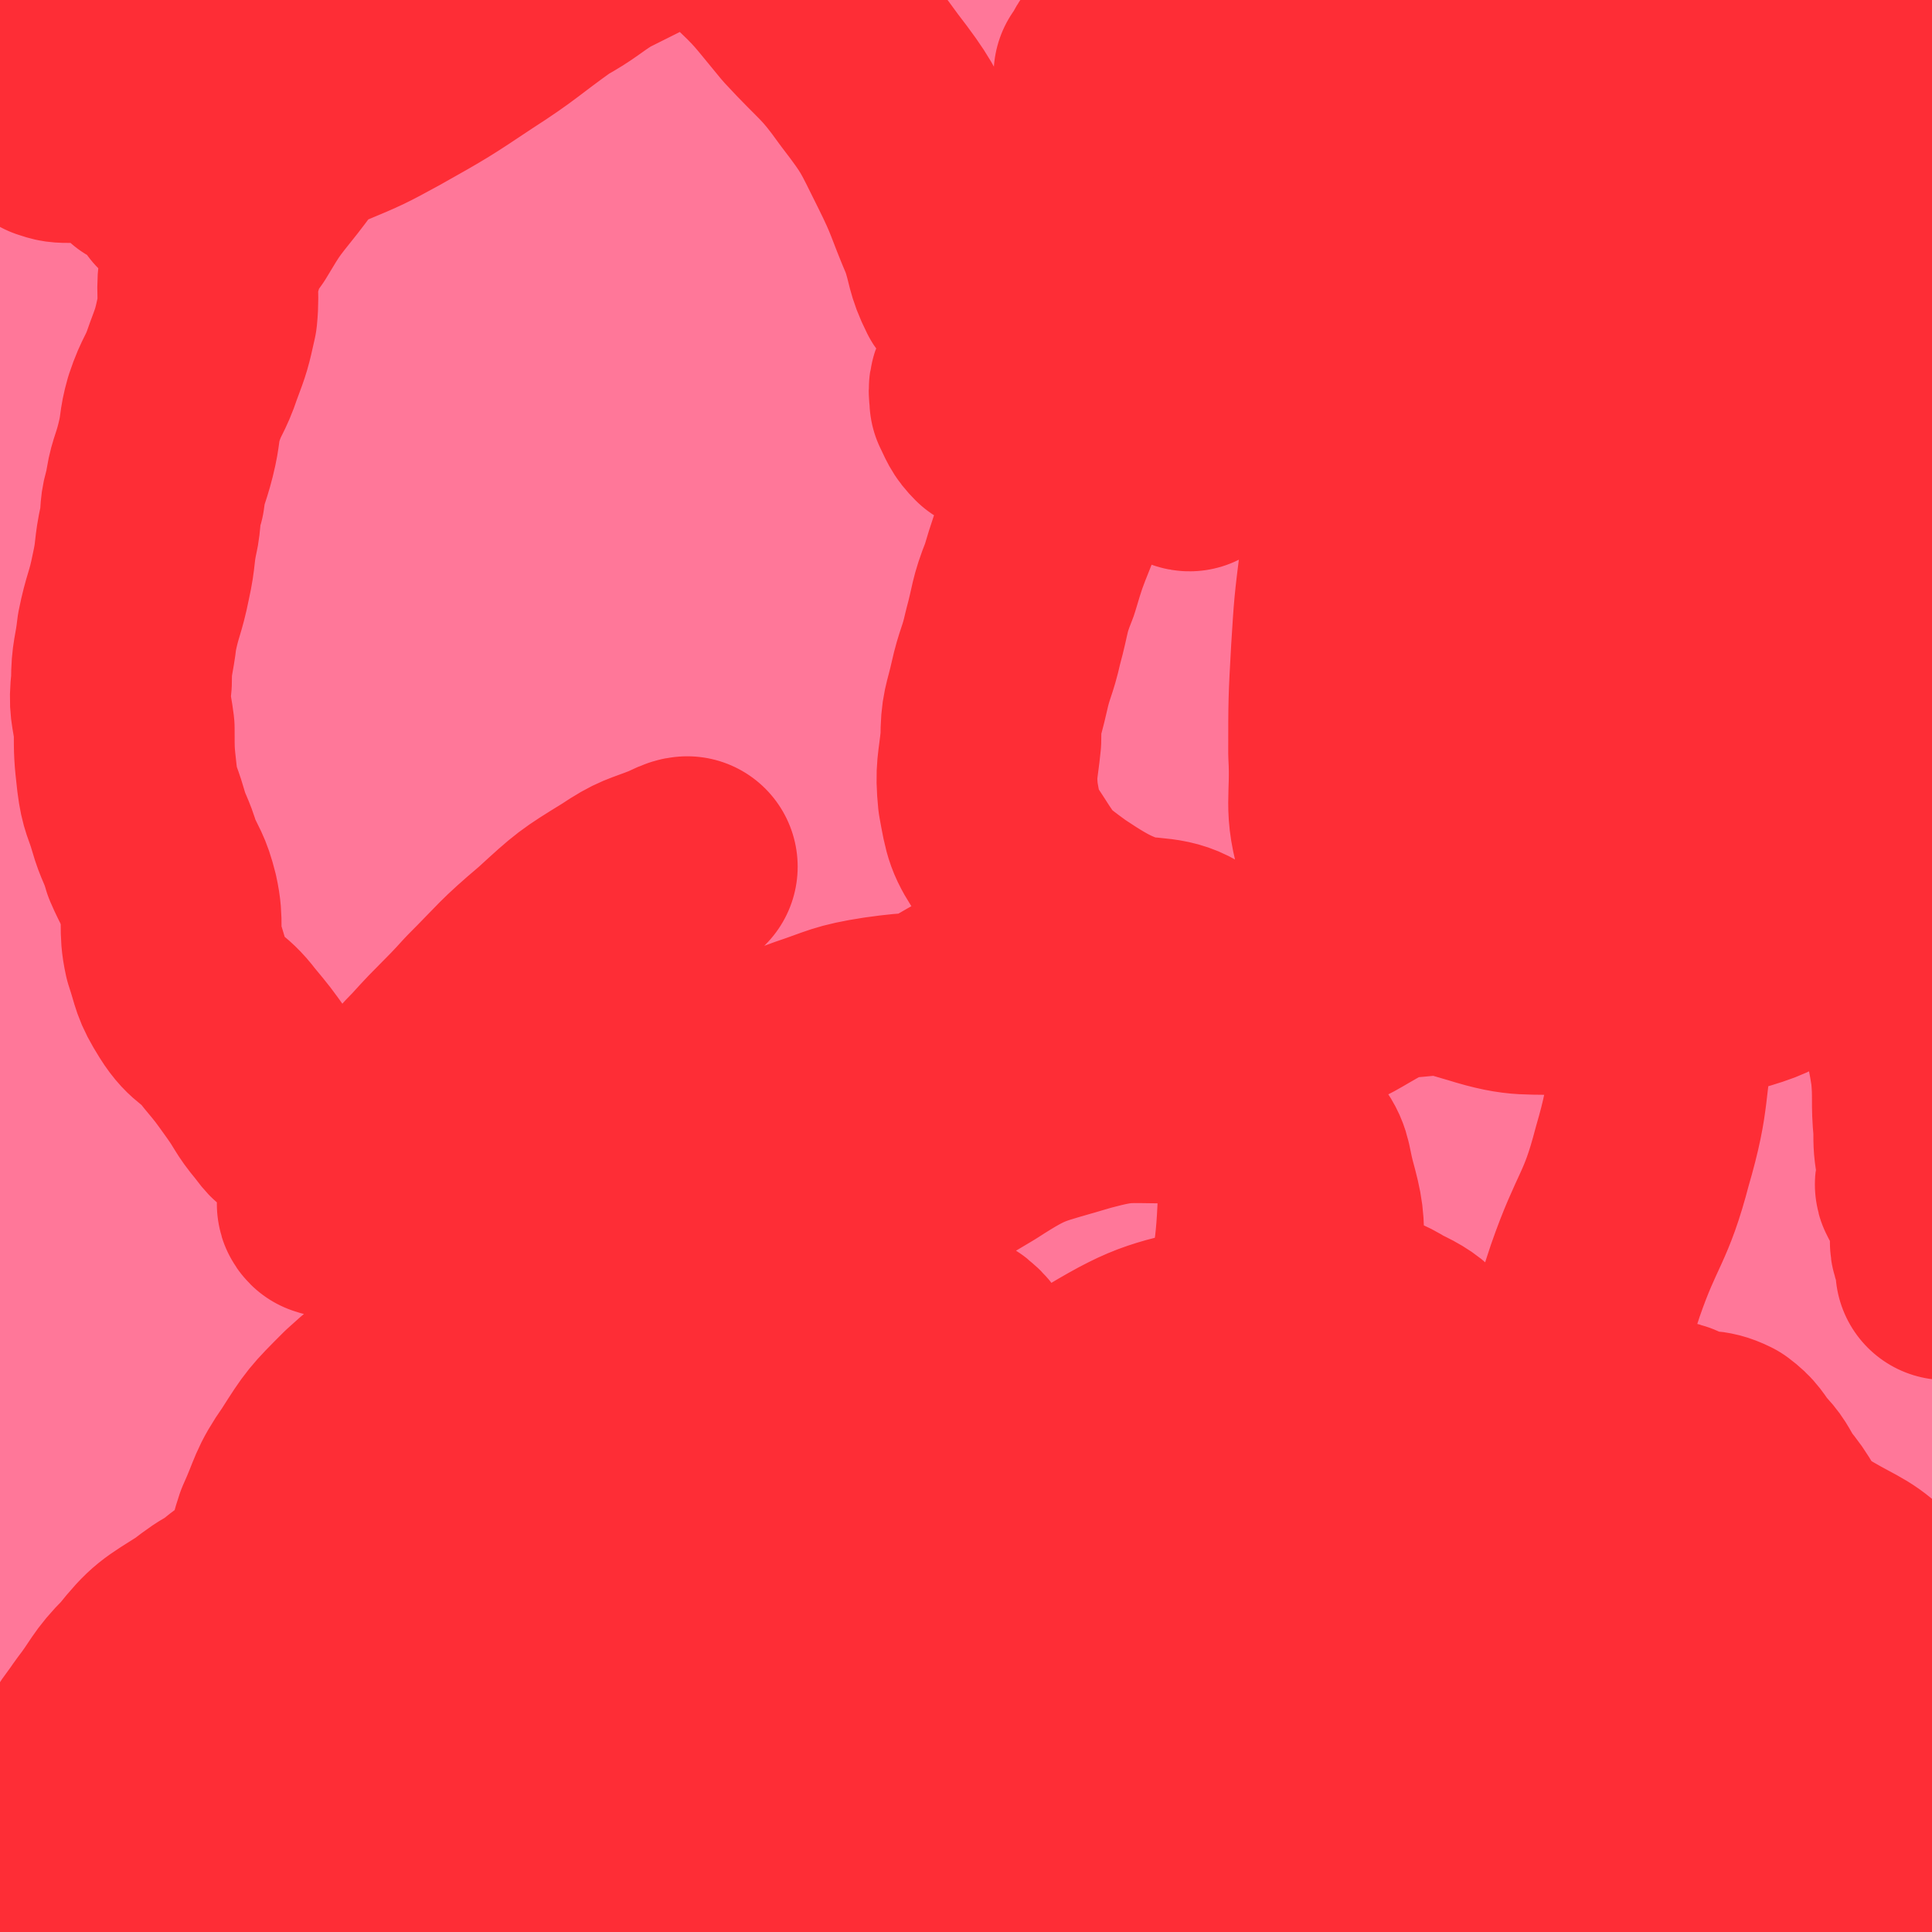
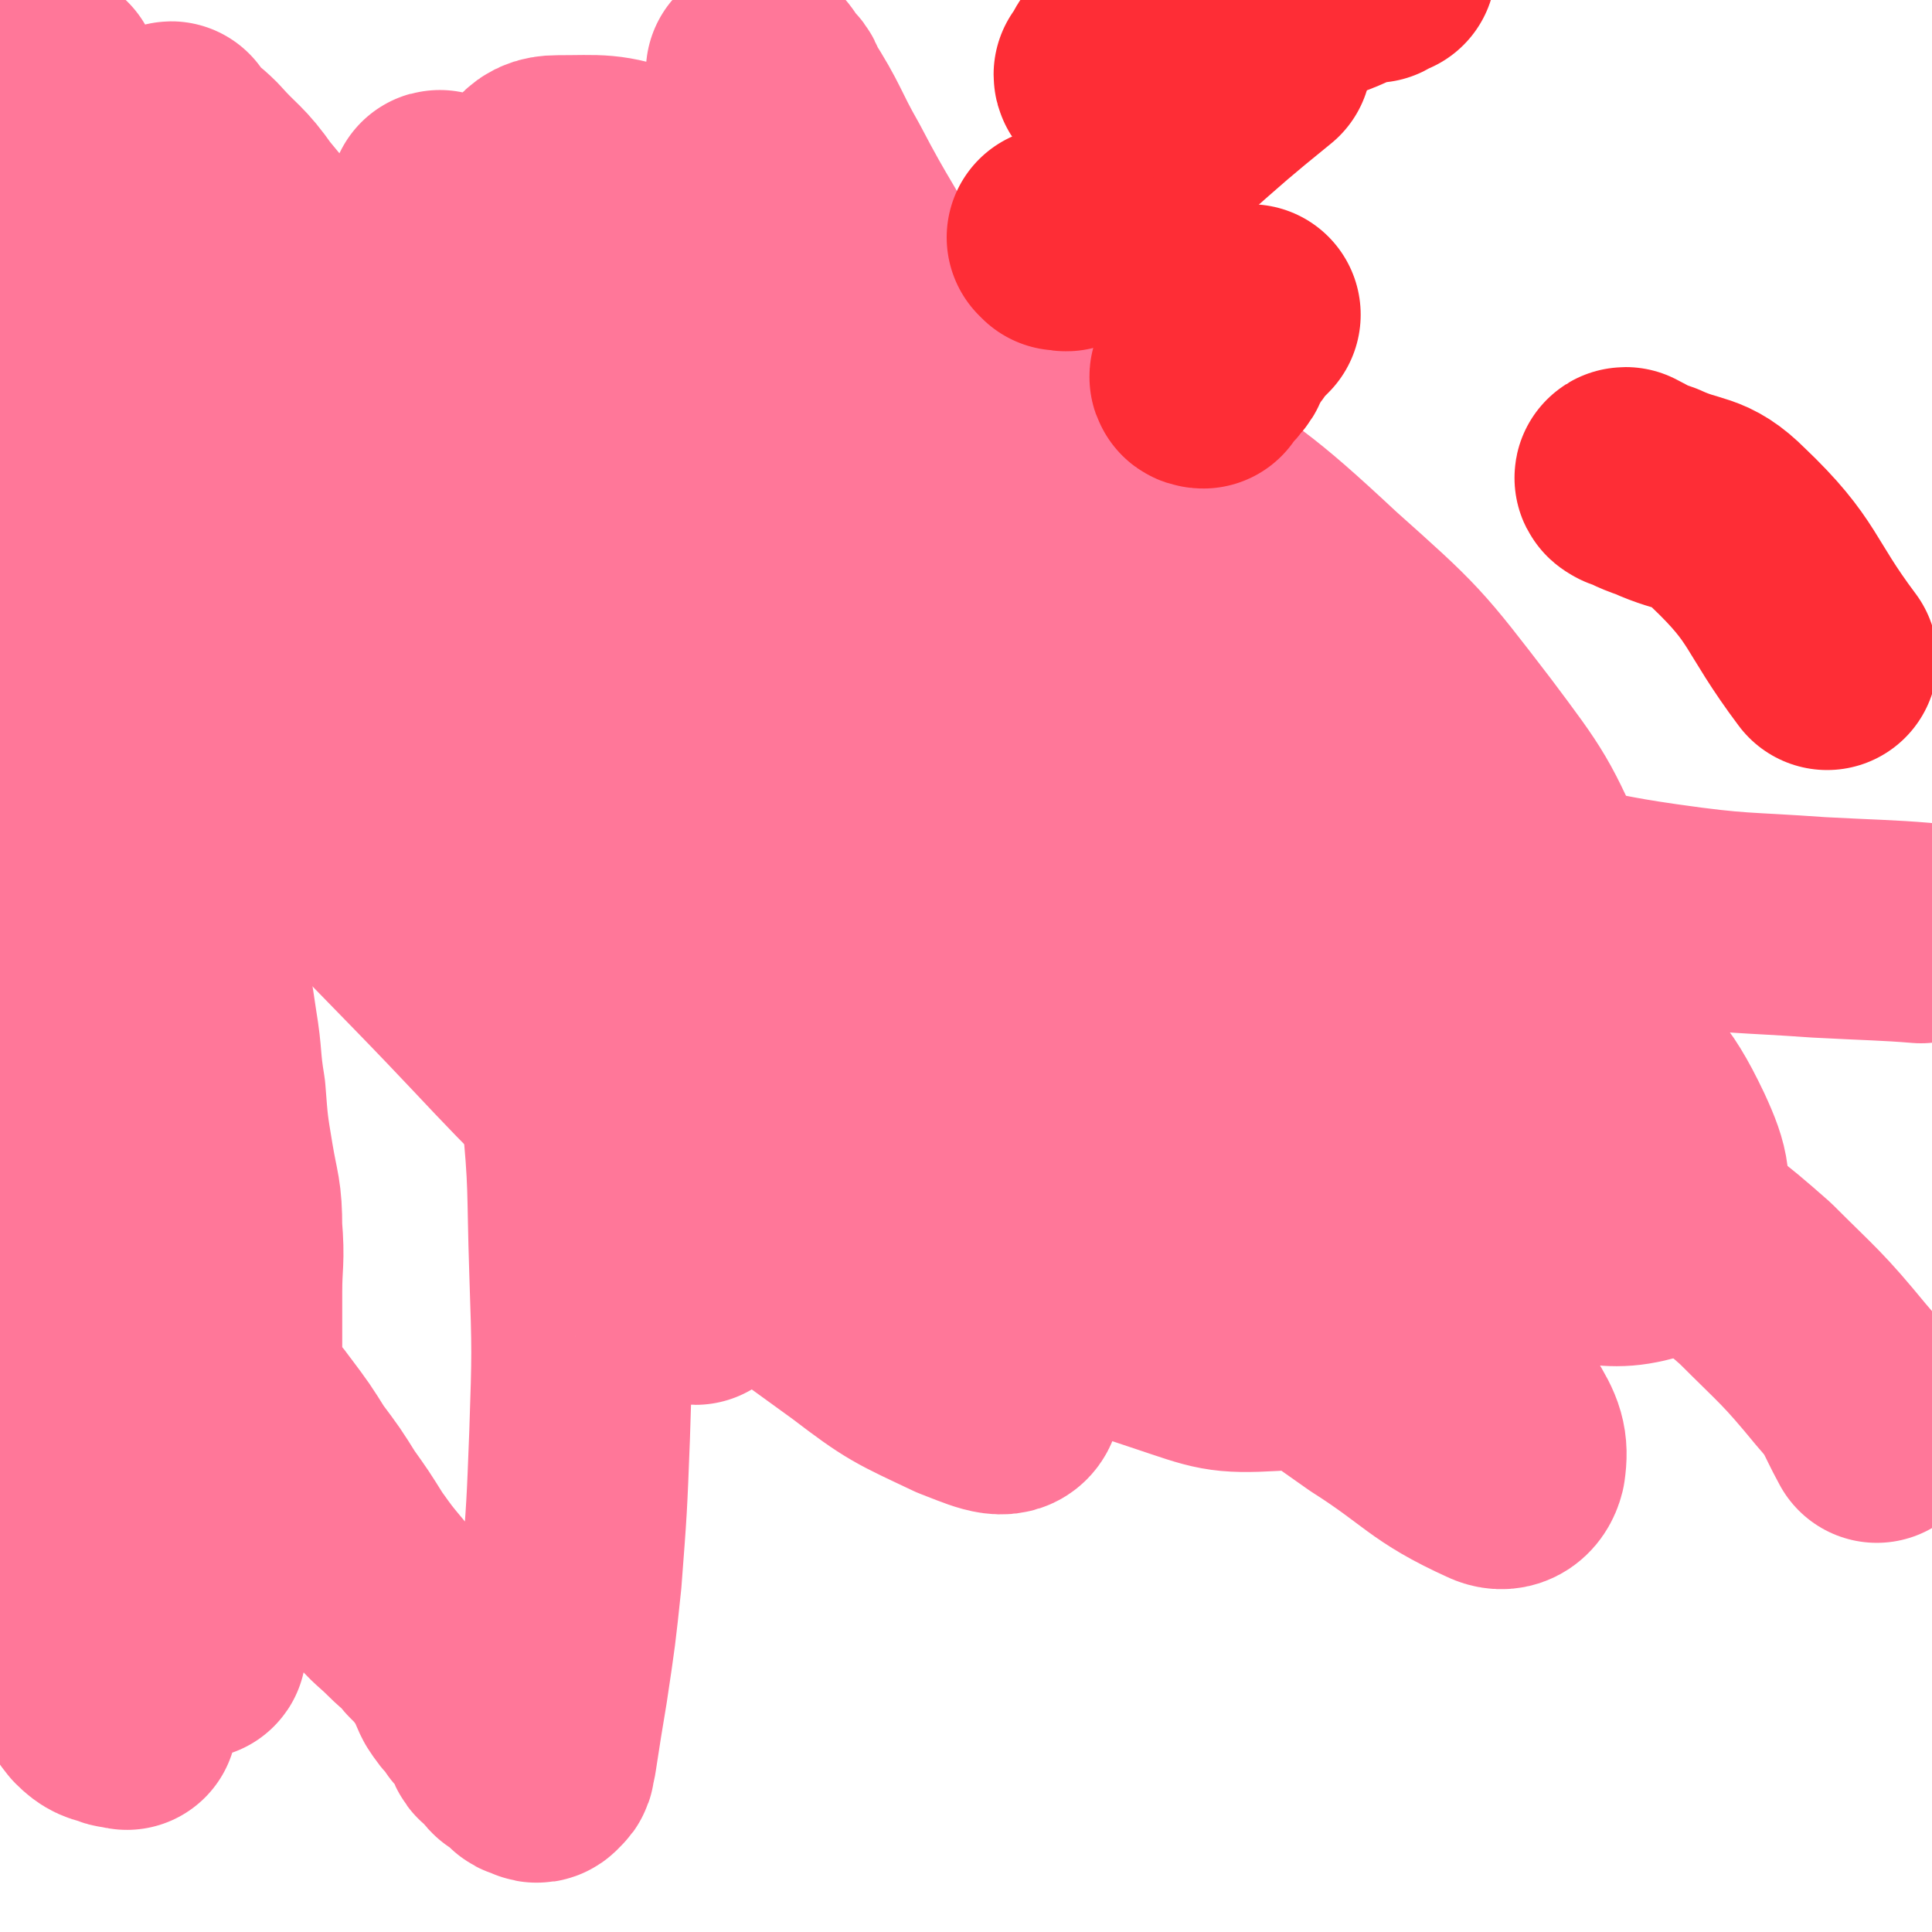
<svg xmlns="http://www.w3.org/2000/svg" viewBox="0 0 700 700" version="1.1">
  <g fill="none" stroke="#FF7799" stroke-width="80" stroke-linecap="round" stroke-linejoin="round">
-     <path d="M341,8c0,0 -1,-1 -1,-1 0,3 0,5 2,7 2,2 3,1 6,3 4,2 5,1 6,4 3,5 0,6 2,11 2,6 3,6 8,12 5,6 5,6 11,12 12,10 12,9 24,19 13,11 13,11 25,23 13,11 12,11 24,24 11,11 11,12 21,24 8,8 9,7 15,16 7,9 6,10 11,21 3,5 3,5 5,11 3,6 2,6 4,12 2,4 3,4 4,8 2,5 2,5 3,11 2,6 1,7 4,13 2,6 3,6 6,12 4,8 4,8 8,16 5,9 6,9 10,19 5,9 4,9 8,19 3,10 4,10 6,19 3,9 2,10 3,19 2,8 2,8 3,16 1,7 1,7 2,13 2,6 2,6 4,12 2,6 4,5 5,10 1,6 0,6 -1,12 0,6 0,6 -1,11 -2,5 -2,5 -3,10 -2,5 -2,6 -5,11 -2,6 -2,6 -5,11 -3,6 -3,5 -6,11 -3,7 -2,7 -6,14 -3,8 -2,9 -8,16 -6,7 -8,5 -15,11 -8,5 -7,5 -15,11 -7,4 -7,5 -14,9 -9,5 -9,5 -18,8 -8,3 -8,3 -17,5 -9,3 -9,3 -17,5 -10,2 -10,2 -19,3 -8,1 -8,2 -16,2 -9,0 -9,-1 -17,-3 -9,-2 -9,-1 -17,-5 -10,-5 -10,-6 -20,-13 -10,-7 -10,-8 -19,-17 -11,-9 -10,-10 -21,-19 -10,-7 -10,-7 -20,-14 -9,-6 -9,-7 -18,-13 -8,-6 -8,-6 -16,-11 -9,-6 -8,-6 -17,-12 -7,-5 -7,-5 -14,-9 -8,-6 -9,-6 -17,-12 -7,-4 -7,-4 -14,-9 -6,-6 -6,-6 -11,-12 -7,-7 -7,-8 -14,-16 -9,-11 -9,-11 -18,-21 -9,-9 -11,-8 -18,-18 -6,-9 -4,-10 -9,-21 -4,-10 -5,-9 -9,-20 -4,-10 -4,-11 -7,-22 -4,-12 -4,-12 -7,-25 -4,-12 -4,-12 -7,-25 -3,-13 -3,-13 -5,-26 -2,-13 -3,-13 -4,-26 -1,-13 0,-13 0,-26 0,-8 0,-8 1,-17 0,-6 -1,-6 0,-12 1,-4 2,-3 4,-8 2,-5 2,-6 4,-12 2,-5 2,-5 4,-11 1,-6 1,-6 2,-13 1,-5 1,-5 2,-10 1,-4 1,-5 3,-8 3,-5 4,-5 8,-9 5,-5 4,-7 11,-10 10,-5 11,-3 22,-6 14,-2 14,-2 28,-4 14,-2 14,-3 28,-4 12,-1 12,-1 24,-1 12,0 12,0 24,0 10,1 10,1 20,3 10,2 10,2 19,5 11,3 11,4 21,7 10,4 10,5 21,9 8,4 8,4 17,8 5,2 6,2 11,5 3,1 3,1 6,4 1,0 1,0 1,1 " />
    <path d="M450,329c0,0 -1,-1 -1,-1 -4,2 -4,2 -8,4 -12,6 -12,8 -24,12 -19,7 -19,7 -38,9 -26,2 -26,3 -51,-1 -24,-3 -26,-2 -46,-12 -17,-9 -18,-11 -29,-26 -11,-15 -11,-16 -15,-34 -4,-14 -3,-15 0,-30 1,-10 1,-13 8,-20 5,-6 8,-5 17,-6 14,-2 15,-2 29,2 16,5 17,6 30,15 21,14 20,14 38,31 21,20 21,20 39,41 18,23 18,23 33,48 12,19 13,19 22,40 5,12 5,13 6,26 0,5 0,9 -4,9 -13,2 -17,1 -31,-5 -21,-9 -22,-10 -40,-25 -22,-19 -19,-22 -39,-44 -15,-17 -16,-17 -30,-35 -9,-12 -10,-12 -15,-25 -4,-10 -3,-10 -4,-21 -1,-5 -2,-9 0,-10 2,-1 3,3 8,6 14,10 16,8 29,19 20,19 18,21 37,41 22,24 23,24 46,47 18,19 22,16 37,37 13,19 14,21 20,43 3,9 3,12 -1,20 -3,6 -5,8 -12,9 -18,1 -19,0 -37,-6 -30,-10 -31,-10 -60,-26 -32,-19 -34,-19 -62,-44 -22,-21 -21,-22 -38,-48 -11,-16 -10,-17 -16,-35 -4,-11 -4,-12 -4,-23 1,-8 2,-8 6,-15 3,-7 2,-12 8,-14 9,-3 11,0 22,4 19,7 20,5 38,16 29,18 29,20 56,41 36,30 36,30 70,62 32,29 32,29 62,60 20,23 21,23 38,48 5,8 6,11 5,18 -1,4 -4,6 -8,4 -22,-10 -22,-14 -44,-28 -37,-26 -36,-26 -73,-52 -38,-27 -38,-27 -77,-54 -40,-27 -40,-27 -79,-54 -30,-20 -31,-18 -59,-40 -22,-18 -23,-18 -41,-40 -12,-15 -10,-16 -18,-33 -6,-14 -7,-13 -12,-28 -3,-10 -2,-10 -4,-20 -2,-7 -2,-7 -4,-13 -1,-2 -1,-4 -1,-3 0,0 -1,2 1,5 13,23 13,24 28,46 24,34 25,34 51,67 30,39 31,38 62,76 27,34 29,32 54,66 18,25 18,25 32,51 6,12 11,19 9,26 -2,4 -10,0 -18,-3 -19,-9 -20,-9 -37,-22 -40,-29 -41,-29 -78,-62 -40,-35 -39,-37 -76,-75 -40,-41 -40,-41 -79,-83 -23,-25 -25,-24 -46,-52 -12,-17 -21,-24 -20,-37 1,-8 12,-4 24,-5 13,-1 13,1 25,2 13,2 13,0 25,3 13,5 13,6 25,14 14,9 13,10 26,19 18,14 18,14 36,27 20,14 20,14 40,28 18,12 19,12 37,24 13,9 13,9 27,19 12,10 12,10 25,20 14,10 13,11 28,21 13,7 13,7 27,12 8,3 8,3 16,3 3,0 5,-1 5,-3 -4,-12 -6,-13 -13,-26 -15,-25 -13,-26 -30,-48 -25,-33 -29,-30 -55,-63 -20,-25 -19,-26 -37,-53 -16,-22 -15,-22 -31,-44 -8,-10 -10,-9 -18,-20 -4,-5 -4,-5 -5,-12 -1,-7 0,-7 1,-14 1,-7 0,-8 4,-13 2,-3 4,-4 8,-4 16,0 17,-1 32,4 27,8 28,9 53,22 31,17 29,20 60,39 33,20 35,18 68,40 33,23 34,22 64,50 28,25 28,25 51,55 18,24 18,24 30,51 8,18 12,24 9,39 -2,9 -10,7 -21,9 -23,3 -23,1 -46,0 -31,-1 -32,3 -63,-3 -35,-7 -35,-10 -69,-23 -29,-12 -31,-10 -58,-27 -15,-10 -15,-12 -26,-27 -10,-15 -9,-16 -16,-32 -7,-15 -7,-15 -12,-30 -8,-24 -4,-25 -14,-49 -9,-24 -8,-25 -22,-45 -13,-18 -15,-17 -30,-32 -10,-9 -10,-9 -19,-18 -6,-5 -6,-5 -12,-9 -1,-1 -2,-2 -2,-1 4,4 5,5 10,10 15,16 14,18 30,33 34,31 35,29 70,59 31,27 31,27 62,54 25,22 27,21 51,44 20,20 21,20 39,44 16,23 15,24 28,49 10,19 9,20 18,40 9,19 9,19 16,38 6,12 5,12 11,25 1,2 3,4 2,4 -1,1 -3,0 -6,-1 -12,-6 -14,-4 -25,-13 -16,-12 -16,-13 -29,-28 -16,-21 -15,-22 -29,-44 -16,-24 -15,-25 -30,-49 -19,-28 -18,-29 -38,-56 -19,-26 -17,-28 -39,-51 -15,-17 -18,-15 -35,-29 -12,-11 -13,-10 -24,-21 -7,-8 -6,-8 -13,-16 -2,-4 -2,-4 -5,-7 0,0 -2,0 -2,0 14,2 16,1 31,6 30,9 30,9 59,22 33,15 32,17 64,35 39,22 40,20 77,46 38,26 38,26 73,57 27,23 26,24 49,51 16,18 19,17 29,38 6,13 6,16 4,30 -1,6 -3,8 -9,10 -11,3 -13,2 -26,1 -24,-3 -24,-3 -48,-8 -19,-5 -18,-7 -36,-12 -14,-4 -14,-4 -27,-7 -11,-2 -11,-2 -21,-5 -6,-1 -6,-1 -11,-3 -5,-3 -5,-3 -9,-7 -6,-5 -6,-6 -11,-11 -6,-5 -6,-6 -12,-10 -4,-3 -4,-3 -9,-6 -4,-2 -4,-2 -9,-4 -4,-1 -5,0 -8,-2 -3,-1 -3,-1 -5,-3 -1,-1 -1,-1 -2,-2 0,0 0,1 -1,1 0,0 -1,-1 -1,0 2,1 3,1 6,3 8,4 8,5 15,10 13,8 13,9 26,16 13,8 14,6 26,14 15,9 15,10 29,20 14,10 13,11 27,21 9,7 9,7 19,14 4,2 5,2 8,4 2,1 3,2 3,2 -1,0 -2,-1 -4,-2 -9,-7 -9,-6 -18,-13 -14,-10 -13,-11 -27,-21 -15,-10 -16,-8 -30,-18 -15,-10 -14,-11 -28,-22 -16,-14 -16,-15 -33,-28 -20,-16 -21,-15 -41,-31 -25,-19 -26,-18 -49,-40 -24,-23 -21,-25 -45,-49 -22,-21 -24,-19 -45,-41 -22,-21 -22,-22 -43,-44 -20,-22 -19,-22 -40,-43 -17,-17 -19,-15 -35,-34 -9,-11 -8,-12 -15,-25 -3,-6 -2,-7 -5,-14 -1,-3 -1,-5 -1,-6 0,-1 0,1 1,2 4,4 5,4 9,8 8,9 9,8 16,18 10,12 10,12 19,26 11,15 11,15 21,30 12,17 13,17 24,34 11,16 12,16 21,33 8,15 7,16 14,32 5,10 3,11 9,21 3,7 4,6 8,12 3,6 2,6 4,13 3,7 3,8 7,14 2,5 2,5 6,8 4,3 4,3 8,5 5,3 5,2 10,3 5,2 5,3 10,2 4,0 6,0 8,-3 5,-11 3,-13 4,-25 2,-21 1,-21 1,-42 -1,-22 -2,-22 -3,-43 -2,-20 -2,-20 -4,-41 -2,-13 -2,-13 -4,-27 -1,-10 -1,-10 -1,-19 0,-5 -1,-6 1,-10 2,-4 3,-4 6,-6 2,-2 2,-2 5,-3 3,-1 3,-1 6,-1 5,-1 5,-2 10,0 9,3 10,2 17,9 17,16 16,18 30,37 12,17 11,18 22,35 8,13 8,13 15,26 4,6 5,5 7,12 4,7 3,7 5,15 0,3 1,8 0,7 -2,-6 -4,-11 -8,-22 -6,-18 -5,-18 -13,-36 -14,-32 -14,-32 -30,-63 -12,-23 -13,-22 -25,-45 -8,-14 -7,-15 -16,-29 -1,-4 -2,-3 -4,-6 -1,-1 -1,-2 -2,-3 -1,0 -2,0 -2,0 0,0 1,-1 2,0 0,1 1,1 1,3 0,10 0,10 0,20 -1,21 1,21 -2,41 -2,18 0,20 -7,36 -3,8 -6,7 -13,14 -5,4 -5,3 -11,7 -2,1 -2,2 -5,3 -1,1 -2,1 -3,1 -5,0 -6,0 -9,0 " />
    <path d="M69,128c0,0 -1,-1 -1,-1 0,4 0,5 0,11 -1,9 -1,9 -3,19 -1,10 -2,10 -2,20 -1,18 -1,18 -1,37 0,20 0,20 0,40 0,20 0,20 1,39 1,19 2,19 4,37 4,21 5,21 8,42 2,12 1,12 3,24 1,13 1,13 3,25 2,12 3,12 3,24 1,12 0,12 0,23 0,10 0,10 0,21 0,11 0,11 0,22 -1,10 -1,10 -2,21 -1,12 -2,12 -3,25 -1,9 -1,9 -2,18 -2,8 -2,7 -4,14 -1,3 -2,3 -2,6 -1,1 0,3 0,2 0,0 -1,-1 -1,-3 -2,-6 -2,-6 -4,-13 -2,-16 -3,-16 -4,-33 -3,-32 -3,-32 -3,-65 -1,-33 -1,-33 1,-66 1,-32 3,-32 5,-63 2,-27 2,-27 3,-53 0,-21 1,-22 0,-43 -1,-18 -1,-18 -6,-35 -4,-16 -5,-16 -11,-32 -7,-15 -7,-15 -15,-29 -5,-11 -5,-11 -11,-21 -4,-6 -4,-7 -9,-11 -2,-1 -3,-1 -5,0 -2,1 -2,2 -4,5 -2,6 -2,6 -3,12 -1,10 -1,11 -2,22 -1,12 0,12 0,24 0,17 0,17 0,34 0,20 0,20 0,40 0,20 0,20 0,39 0,18 -1,18 0,36 0,14 0,14 2,28 1,11 1,12 3,23 2,9 2,8 5,17 3,9 3,9 6,18 3,10 3,10 6,19 3,11 3,11 5,22 3,11 4,11 7,23 3,12 3,12 5,24 2,17 3,17 4,34 1,16 0,16 0,32 0,11 0,11 0,22 0,7 1,7 1,14 0,2 0,3 0,5 0,0 -1,0 -1,-1 -2,0 -2,1 -3,0 -4,-1 -5,-1 -8,-4 -4,-5 -4,-6 -6,-12 -3,-12 -3,-12 -5,-24 -1,-16 0,-17 -1,-33 -1,-21 -1,-21 -3,-42 -2,-24 -3,-24 -5,-48 -2,-22 -3,-22 -4,-44 -1,-24 -1,-24 -1,-48 -1,-25 0,-25 0,-49 0,-26 0,-26 1,-51 0,-22 1,-22 2,-45 1,-24 1,-24 2,-48 2,-25 1,-25 2,-49 2,-16 3,-16 4,-32 1,-14 0,-14 0,-29 0,-10 -1,-10 -1,-19 -1,-5 -1,-5 -1,-10 0,-3 0,-3 0,-6 0,0 0,0 0,0 0,2 0,2 0,4 1,8 2,8 3,16 2,12 2,12 3,23 0,15 0,15 0,29 0,17 -1,17 -1,33 0,16 1,16 0,33 -1,16 -1,16 -2,32 -1,19 -1,19 -2,38 -1,18 -1,18 -1,36 -1,15 -1,15 0,30 1,15 1,15 3,30 2,15 1,15 5,29 2,12 2,12 6,23 4,12 5,12 9,23 5,11 6,11 10,22 4,10 3,10 6,20 2,7 1,8 4,15 3,7 4,7 8,14 4,6 4,6 7,12 4,6 4,6 8,12 5,7 6,6 11,13 6,8 6,8 11,16 6,8 6,8 11,16 5,7 5,7 10,15 5,7 5,7 10,13 4,5 5,5 10,10 4,4 4,3 8,8 2,2 2,2 4,4 2,3 2,3 4,5 1,2 1,2 2,4 1,3 1,3 2,5 2,3 2,3 4,5 1,1 1,1 2,3 2,2 2,2 4,5 2,2 1,2 2,4 1,3 2,2 4,4 1,2 1,2 2,3 2,1 3,1 5,3 1,1 0,2 2,2 2,1 3,2 4,0 2,-1 1,-2 2,-5 2,-13 2,-13 4,-25 3,-20 3,-20 5,-39 2,-26 2,-26 3,-52 1,-30 1,-30 0,-60 -1,-30 0,-30 -3,-60 -2,-29 -3,-29 -7,-58 -4,-24 -5,-24 -9,-47 -2,-14 -2,-14 -3,-28 -1,-10 -2,-10 -1,-20 0,-3 1,-4 4,-5 5,-2 6,-1 13,0 8,0 8,1 17,3 11,1 11,1 22,3 10,1 10,1 20,2 9,2 9,1 18,4 7,1 7,2 13,5 5,2 5,1 10,4 2,1 2,2 3,3 0,0 0,0 0,1 -2,4 -3,3 -4,8 -4,10 -4,10 -5,21 -3,18 -2,18 -4,36 -3,15 -3,15 -6,31 -3,12 -2,12 -5,25 -2,10 -2,10 -5,20 -2,9 -2,9 -5,18 -2,7 -2,7 -5,13 -3,4 -3,4 -6,7 -3,3 -3,3 -5,5 -2,2 -3,2 -4,3 -1,2 -1,2 -2,4 -2,3 -2,3 -4,6 0,2 -1,2 -1,3 -1,1 -1,2 0,2 0,0 1,0 2,0 2,-1 2,0 4,0 " />
    <path d="M365,293c0,0 -2,-1 -1,-1 8,3 9,4 18,6 15,4 16,5 32,7 23,2 23,0 47,2 25,3 25,4 50,8 24,4 24,4 49,9 21,3 21,4 42,7 28,4 29,3 57,5 19,1 25,1 37,2 " />
    <path d="M542,361c0,0 -1,-1 -1,-1 0,1 1,2 1,5 4,12 3,13 8,24 6,14 5,16 16,26 15,14 18,10 35,23 18,13 18,12 35,27 16,16 17,16 31,33 8,9 7,10 13,21 " />
-     <path d="M632,235c-1,0 -1,-1 -1,-1 -1,3 0,4 0,8 1,19 0,19 1,37 1,34 0,34 4,67 5,43 5,43 14,84 14,62 16,61 33,122 7,29 7,29 15,57 " />
  </g>
  <g fill="none" stroke="#FE2D36" stroke-width="80" stroke-linecap="round" stroke-linejoin="round">
-     <path d="M518,653c0,0 -1,-2 -1,-1 0,2 -1,3 1,5 6,6 6,7 14,10 7,3 8,1 16,3 8,1 8,1 17,1 6,1 6,1 13,1 5,0 5,0 11,-1 6,0 7,0 13,-1 6,-2 6,-2 13,-5 4,-2 5,-2 9,-6 2,-2 2,-3 4,-6 2,-3 3,-3 4,-6 0,-2 -1,-3 -1,-5 -1,-6 0,-6 -1,-11 -2,-4 -2,-5 -5,-8 -3,-3 -4,-2 -7,-4 -2,-2 -2,-2 -5,-3 -5,-2 -5,-1 -10,-2 -6,0 -6,0 -12,1 -5,1 -6,0 -10,3 -5,3 -5,4 -8,9 -5,7 -6,7 -8,14 -2,5 -1,5 -1,10 0,4 -1,4 -1,7 0,3 -1,3 0,6 1,1 2,1 4,2 3,2 3,2 6,2 5,2 5,2 10,3 3,0 3,-1 6,-1 3,0 3,1 5,0 3,0 3,0 4,-2 1,-1 1,-1 2,-2 0,-1 1,-1 1,-1 0,-1 -1,-1 -1,-2 -1,-4 -1,-4 -2,-7 -2,-4 -1,-5 -4,-8 -7,-6 -8,-5 -16,-8 -10,-4 -11,-4 -21,-6 -11,-2 -11,-2 -21,-3 -12,-1 -12,0 -23,-1 -13,0 -14,-3 -25,0 -11,3 -12,4 -20,12 -9,7 -9,8 -15,18 -5,8 -4,8 -7,16 -2,4 -3,4 -2,8 0,3 0,4 2,5 4,4 4,4 8,5 7,3 8,2 15,4 10,1 10,2 21,3 13,0 13,0 25,-2 14,-1 14,0 28,-3 13,-2 13,-3 26,-7 14,-4 15,-3 28,-8 14,-5 14,-5 26,-11 9,-4 8,-5 17,-10 4,-3 5,-3 9,-7 2,-1 1,-1 3,-3 1,-2 1,-2 2,-4 1,-3 1,-3 3,-6 2,-4 3,-3 5,-7 2,-2 2,-2 3,-5 1,-2 1,-2 1,-5 1,-4 1,-4 1,-8 0,-7 0,-8 -1,-15 -3,-9 -3,-10 -6,-19 -4,-8 -4,-8 -8,-16 -3,-6 -3,-7 -7,-13 -3,-5 -3,-5 -7,-10 -3,-5 -3,-6 -7,-10 -3,-4 -3,-5 -7,-8 -6,-3 -7,-1 -13,-3 -5,-2 -5,-3 -10,-3 -4,-1 -4,-1 -8,0 -5,1 -5,2 -11,4 -7,4 -7,3 -14,7 -7,5 -9,4 -14,11 -6,9 -5,10 -8,20 -4,10 -4,10 -5,22 -2,9 0,9 0,19 1,8 -1,9 2,16 2,7 4,7 9,13 6,7 7,6 14,12 7,7 6,7 14,12 4,3 4,3 9,4 4,2 5,2 9,2 6,1 6,1 11,0 4,0 4,-1 8,-3 3,-2 3,-2 6,-5 2,-3 2,-4 4,-7 3,-3 3,-3 5,-6 2,-2 2,-2 4,-5 1,-2 1,-1 2,-3 1,-3 1,-3 2,-5 1,-5 1,-5 1,-11 0,-4 -1,-4 -1,-9 0,-2 0,-2 0,-5 -1,-4 0,-4 -2,-9 -2,-4 -2,-4 -5,-8 -1,-2 -1,-3 -3,-4 -2,0 -3,0 -5,1 -1,1 -1,1 -2,3 -4,4 -4,4 -6,9 -3,8 -3,9 -4,17 -2,8 -2,8 -4,17 -1,8 -1,8 -1,17 0,6 0,7 2,13 1,8 1,8 4,14 4,8 4,8 10,14 6,6 6,7 13,11 5,4 5,4 12,7 6,2 6,1 12,2 7,1 7,1 14,0 4,0 5,0 9,-2 3,-1 3,-2 6,-5 2,-3 1,-3 3,-6 2,-2 3,-2 4,-4 3,-4 4,-4 5,-9 2,-7 1,-8 1,-15 0,-6 0,-6 0,-12 0,-7 1,-7 0,-14 0,-5 -1,-5 -2,-10 -1,-4 -1,-4 -1,-8 -1,-4 -1,-4 -2,-8 -1,-5 -2,-5 -4,-8 -2,-5 -1,-5 -4,-10 -5,-8 -3,-9 -10,-15 -9,-9 -10,-8 -22,-15 -11,-7 -11,-7 -23,-13 -11,-6 -11,-7 -22,-11 -11,-5 -11,-6 -23,-7 -19,-2 -20,0 -39,2 -23,2 -23,1 -45,6 -23,5 -23,4 -45,12 -24,8 -24,9 -47,20 -22,10 -22,11 -44,21 -20,10 -20,10 -40,20 -14,6 -14,6 -28,13 -10,5 -9,6 -20,12 -5,2 -5,1 -10,4 -3,1 -3,1 -6,4 -2,2 -3,2 -4,4 -1,2 0,2 0,4 0,2 -1,2 0,3 1,4 1,5 4,8 3,3 4,3 8,5 6,2 7,2 13,3 10,1 11,1 21,0 13,-1 13,0 25,-3 14,-4 16,-1 27,-10 14,-10 13,-12 22,-27 13,-19 11,-20 22,-40 14,-25 17,-24 29,-50 12,-28 12,-29 19,-59 7,-32 7,-33 8,-66 1,-21 2,-23 -6,-43 -5,-14 -6,-15 -18,-24 -10,-8 -12,-8 -24,-9 -11,-2 -11,0 -22,3 -14,4 -15,3 -27,10 -24,13 -24,13 -45,29 -23,17 -24,17 -43,38 -18,18 -16,20 -31,40 -13,18 -15,17 -25,36 -9,17 -9,18 -13,37 -4,17 -3,18 -2,36 0,17 0,17 4,33 4,16 3,18 12,31 10,14 13,12 27,24 14,11 14,11 29,21 14,9 14,10 28,17 15,7 15,6 30,11 13,4 13,5 26,7 12,3 12,3 24,1 14,-1 15,-1 28,-7 12,-5 13,-5 23,-15 20,-20 20,-21 37,-44 15,-20 15,-20 26,-42 11,-22 12,-22 19,-45 5,-15 3,-16 4,-32 1,-14 3,-16 -1,-29 -4,-12 -5,-15 -16,-20 -11,-7 -13,-4 -27,-3 -16,0 -17,-1 -32,3 -23,6 -25,5 -45,17 -26,15 -26,16 -48,37 -22,20 -20,21 -40,44 -18,19 -19,19 -35,39 -14,18 -14,19 -26,39 -8,12 -6,13 -13,27 -5,8 -6,7 -10,16 -2,6 -2,6 -3,12 0,3 0,4 1,6 2,4 3,5 6,5 10,3 11,3 22,2 15,-1 15,-1 30,-5 18,-6 19,-5 35,-14 24,-13 25,-13 46,-31 23,-19 23,-20 42,-43 20,-24 21,-24 37,-50 12,-21 11,-22 19,-44 6,-19 7,-19 10,-38 4,-24 3,-25 3,-49 0,-11 0,-12 -3,-23 -2,-8 -1,-9 -6,-15 -7,-9 -8,-10 -19,-14 -11,-5 -12,-5 -25,-5 -15,0 -16,-1 -31,3 -20,6 -21,5 -38,16 -22,13 -23,14 -41,32 -19,19 -18,20 -33,43 -13,19 -14,19 -22,41 -8,19 -8,20 -10,40 -1,17 0,18 4,34 4,14 3,16 13,25 11,12 13,10 28,18 9,6 9,7 20,11 7,4 8,5 16,4 7,0 8,0 13,-5 7,-7 8,-8 11,-18 6,-16 7,-17 8,-34 1,-19 0,-19 -4,-37 -5,-18 -3,-20 -14,-34 -15,-19 -18,-18 -39,-31 -16,-10 -17,-8 -36,-15 -12,-4 -12,-3 -24,-6 -12,-3 -12,-3 -23,-5 -8,-2 -8,-3 -15,-3 -9,-1 -9,-2 -18,0 -7,1 -8,0 -15,4 -9,5 -8,6 -16,12 -13,10 -14,9 -26,20 -10,10 -10,10 -17,21 -7,10 -6,11 -11,22 -3,9 -2,9 -5,19 -2,5 -4,5 -5,11 0,3 1,4 3,6 4,5 4,5 10,7 9,4 10,4 20,4 13,0 13,-1 26,-3 16,-2 17,-1 32,-5 16,-4 17,-4 31,-11 18,-9 17,-11 34,-22 14,-9 15,-8 28,-19 11,-10 11,-10 20,-22 9,-11 8,-11 16,-23 6,-10 9,-9 12,-19 3,-9 2,-10 -1,-19 -2,-8 -3,-10 -10,-14 -12,-6 -14,-5 -28,-5 -19,0 -20,1 -38,6 -17,5 -18,5 -33,14 -15,8 -15,9 -28,21 -10,8 -9,9 -18,19 -9,9 -10,9 -17,19 -8,11 -8,11 -15,23 -6,11 -6,12 -11,24 -6,13 -6,13 -10,27 -5,13 -6,13 -9,27 -4,14 -4,14 -6,29 -2,15 0,15 -2,31 -2,14 -2,15 -5,29 -2,12 -2,12 -7,23 -4,10 -5,10 -10,19 -4,7 -4,7 -9,13 -3,5 -3,4 -7,8 -1,2 -1,2 -3,3 0,0 -1,1 -1,0 -1,0 -2,0 -2,-1 0,-1 1,-1 2,-1 1,-4 1,-4 3,-7 6,-11 7,-10 13,-20 11,-18 11,-18 22,-36 11,-19 12,-18 23,-37 11,-19 13,-19 20,-40 6,-15 5,-15 7,-31 1,-9 3,-11 0,-18 -2,-4 -5,-5 -10,-6 -9,-2 -10,-1 -19,-1 -12,1 -12,0 -23,4 -11,3 -12,3 -21,10 -11,7 -12,7 -20,17 -8,8 -7,9 -14,18 -4,6 -5,6 -8,13 -4,8 -3,8 -4,17 -2,8 -2,8 -1,16 0,7 -1,9 3,15 5,6 7,6 16,9 12,5 12,5 25,6 15,3 16,3 31,3 18,-1 18,-1 35,-5 22,-6 23,-5 43,-16 22,-12 21,-15 42,-29 18,-13 19,-11 37,-24 15,-12 14,-13 27,-26 11,-11 10,-12 20,-23 12,-14 14,-12 25,-27 9,-12 10,-12 16,-26 4,-11 3,-12 4,-24 1,-8 4,-12 -1,-16 -5,-5 -9,-1 -18,0 -21,0 -21,-1 -42,2 -22,3 -22,4 -44,10 -21,6 -21,7 -42,15 -18,7 -18,6 -36,14 -16,7 -16,7 -31,16 -15,9 -14,9 -28,20 -18,13 -18,12 -34,26 -13,12 -14,11 -24,25 -8,10 -6,11 -11,22 -3,10 -3,10 -5,20 -1,8 0,8 0,16 0,5 0,6 1,10 2,4 2,5 6,8 5,4 6,3 13,5 13,3 13,3 26,4 20,2 20,1 40,1 24,0 24,0 49,-1 29,-1 29,-2 57,-4 37,-3 37,-3 73,-6 33,-3 33,-2 65,-8 31,-6 31,-6 61,-16 22,-7 22,-7 42,-19 19,-11 21,-10 36,-26 13,-11 11,-13 20,-28 13,-18 15,-17 24,-36 11,-22 10,-23 18,-46 8,-24 6,-24 14,-48 8,-23 11,-22 17,-45 7,-24 4,-24 9,-49 4,-19 4,-19 8,-38 4,-16 5,-16 9,-33 3,-13 2,-13 5,-26 2,-11 2,-11 4,-22 2,-9 2,-9 3,-18 1,-6 1,-6 2,-13 1,-7 1,-7 3,-15 2,-6 1,-6 3,-13 2,-6 2,-6 4,-12 3,-7 3,-7 5,-14 3,-11 3,-11 7,-23 3,-10 3,-10 6,-21 4,-11 4,-11 8,-22 6,-14 7,-14 12,-29 5,-16 6,-16 9,-32 3,-13 2,-13 3,-26 1,-7 0,-7 0,-14 0,-5 0,-5 0,-11 0,-1 1,-2 0,-3 -1,-1 -1,0 -3,0 -5,-1 -5,-1 -10,-1 -11,1 -12,-1 -22,3 -15,5 -16,5 -29,15 -20,16 -19,18 -38,36 -20,19 -21,18 -40,39 -18,19 -18,19 -32,41 -10,16 -9,17 -17,34 -6,13 -6,13 -10,27 -4,12 -3,12 -5,25 -2,16 -2,16 -3,32 -1,18 -1,18 -1,37 1,17 -2,19 3,35 5,16 5,18 17,29 12,11 14,11 31,16 16,5 17,3 34,4 15,2 16,3 31,2 15,-1 15,-1 29,-4 10,-3 10,-4 19,-9 7,-3 7,-3 13,-7 6,-4 7,-3 10,-8 5,-6 5,-7 7,-15 5,-19 4,-20 7,-39 4,-33 5,-33 8,-66 3,-34 2,-34 2,-69 1,-30 1,-30 -1,-60 -1,-23 -1,-23 -4,-45 -3,-13 -4,-12 -8,-25 -1,-3 -1,-3 -2,-6 0,-3 0,-3 0,-5 0,-3 0,-3 0,-6 0,-5 0,-5 0,-10 0,-7 0,-7 0,-13 0,-7 0,-7 -1,-14 0,-3 0,-3 0,-6 -1,-1 -1,-2 -1,-2 0,0 0,2 0,4 0,6 0,6 0,12 0,8 1,8 1,16 1,13 2,13 2,26 0,19 0,19 0,38 -1,32 0,32 -2,63 -2,32 -2,32 -5,64 -2,28 -3,28 -6,56 -2,17 -2,17 -3,34 0,8 -1,8 0,16 1,5 1,5 3,9 3,5 4,4 6,9 3,5 3,5 5,10 4,12 4,12 6,23 3,16 2,16 5,31 2,14 3,14 5,27 1,10 0,11 1,21 0,6 0,6 1,12 0,2 0,2 0,5 0,1 0,1 0,1 0,2 -1,2 0,3 0,1 1,1 2,2 1,0 1,1 1,2 1,2 1,2 1,4 1,4 1,4 1,7 0,2 0,3 0,5 0,2 1,2 1,4 0,1 1,1 1,1 0,1 0,1 0,2 0,1 0,1 0,2 0,0 0,1 0,1 0,-2 0,-2 0,-4 0,-5 0,-5 0,-10 0,-10 -1,-10 -1,-20 -2,-19 -2,-19 -4,-39 -2,-23 0,-24 -4,-47 -7,-35 -8,-35 -17,-70 -10,-35 -10,-35 -20,-70 -8,-28 -9,-28 -17,-57 -5,-17 -5,-17 -9,-34 -3,-13 -4,-13 -6,-27 -2,-11 -1,-11 -2,-22 -1,-9 -2,-9 -3,-18 -1,-11 -1,-11 -2,-21 -2,-11 -2,-11 -2,-23 0,-12 0,-12 0,-23 0,-13 0,-13 0,-25 0,-11 -1,-11 0,-23 1,-7 0,-8 3,-14 1,-4 2,-5 5,-7 4,-3 4,-2 9,-3 2,-1 3,0 5,-1 1,0 2,1 2,0 1,0 0,-1 -1,-2 -4,-2 -4,-2 -9,-3 -10,-1 -10,-1 -21,-1 -8,0 -8,-1 -15,1 -6,2 -5,4 -10,8 -5,3 -5,4 -12,6 -7,3 -8,1 -15,4 -13,4 -14,2 -25,10 -19,13 -19,13 -34,30 -18,21 -18,22 -33,46 -15,23 -14,24 -27,48 -11,19 -12,19 -21,38 -7,17 -6,18 -12,35 -5,14 -4,14 -10,28 -4,11 -5,10 -10,21 -4,10 -3,10 -7,19 -4,10 -4,10 -7,20 -4,10 -3,10 -6,21 -2,9 -3,9 -5,18 -2,9 -3,9 -3,19 -1,10 -2,11 -1,21 2,11 2,12 8,21 7,11 8,12 19,20 15,10 17,10 34,16 16,5 16,6 33,7 26,2 26,1 52,-2 23,-2 23,-2 45,-7 22,-6 22,-6 42,-15 19,-9 20,-9 36,-22 13,-11 12,-13 23,-27 9,-11 9,-11 17,-22 6,-10 6,-10 10,-20 3,-8 3,-8 4,-16 0,-14 -1,-14 -2,-28 -1,-14 -1,-14 -3,-27 -1,-11 -1,-11 -2,-23 -2,-13 -1,-13 -4,-27 -2,-10 -2,-10 -5,-19 -3,-7 -2,-9 -8,-14 -7,-7 -8,-8 -18,-10 -9,-3 -10,-2 -19,0 -15,4 -16,3 -29,11 -17,12 -17,14 -31,30 -17,18 -18,17 -31,38 -10,14 -10,15 -15,32 -4,15 -2,15 -2,31 -1,13 -3,14 1,26 2,8 5,8 12,15 7,6 7,6 16,10 8,4 8,3 17,5 8,1 8,1 16,2 7,0 7,1 14,0 9,-2 9,-1 17,-5 8,-4 9,-4 14,-12 9,-12 9,-13 14,-27 7,-18 7,-18 11,-37 4,-23 3,-23 5,-46 2,-20 2,-20 3,-40 1,-19 1,-19 1,-39 0,-18 1,-18 -1,-36 -1,-10 -1,-11 -5,-20 -3,-6 -4,-7 -9,-11 -3,-3 -4,-3 -9,-5 -5,-2 -5,-3 -11,-3 -7,0 -8,0 -14,2 -12,6 -12,6 -22,14 -14,13 -13,13 -25,28 -16,21 -17,20 -30,43 -11,20 -10,21 -19,43 -6,19 -7,19 -12,38 -3,14 -3,15 -2,29 1,13 1,14 7,25 5,11 6,12 16,19 11,7 13,5 27,8 13,3 13,3 27,3 14,1 14,1 28,0 14,-2 15,-1 28,-5 12,-3 13,-3 22,-9 11,-7 11,-8 19,-17 8,-9 8,-9 13,-20 5,-12 6,-12 8,-26 2,-12 1,-13 1,-26 0,-12 0,-12 -1,-24 -2,-12 -3,-12 -6,-22 -3,-8 -2,-9 -7,-15 -2,-5 -3,-5 -7,-8 -3,-3 -3,-3 -7,-4 -3,-1 -3,-1 -7,-1 -6,1 -7,0 -11,3 -11,9 -11,10 -18,21 -12,18 -10,20 -20,39 -10,19 -10,19 -20,38 -9,19 -10,19 -18,39 -7,16 -7,17 -11,34 -3,9 -3,9 -4,19 0,4 1,4 2,8 0,1 0,2 1,2 2,0 3,0 5,0 4,-1 4,0 7,-2 3,-2 3,-2 5,-5 4,-6 3,-6 6,-12 4,-12 5,-11 8,-23 6,-24 7,-24 10,-48 4,-26 4,-26 6,-52 1,-20 1,-20 0,-40 0,-18 -1,-18 -2,-36 -1,-15 -1,-15 -3,-30 -2,-10 -3,-10 -6,-19 -2,-5 -2,-5 -4,-10 -2,-4 -2,-4 -4,-8 -1,-2 -2,-2 -3,-3 -3,-1 -3,-2 -5,-2 -6,0 -6,0 -12,2 -16,4 -16,3 -31,10 -26,12 -26,12 -50,27 -23,14 -22,16 -45,31 -10,7 -11,5 -21,13 -6,4 -6,4 -11,10 -3,5 -2,6 -4,11 -2,5 -2,5 -3,10 -3,8 -4,8 -5,15 0,6 0,7 1,13 1,6 0,7 4,12 5,6 6,5 14,9 8,5 9,5 18,8 14,3 14,2 28,4 13,1 13,1 26,1 14,1 14,2 28,2 15,0 15,0 30,-3 13,-3 13,-3 25,-8 11,-4 11,-5 21,-11 9,-5 9,-5 17,-12 5,-5 6,-5 9,-12 3,-10 3,-11 3,-21 1,-13 1,-13 0,-26 -2,-16 -2,-16 -5,-31 -2,-11 -2,-11 -6,-21 -2,-7 -1,-7 -5,-12 -2,-5 -2,-6 -6,-9 -4,-4 -5,-4 -11,-5 -9,-3 -10,-3 -19,-2 -18,0 -19,-2 -37,3 -22,6 -22,8 -42,19 -23,13 -22,14 -43,29 -17,13 -17,13 -32,27 -11,12 -11,13 -21,27 -9,12 -8,12 -17,24 -5,7 -5,7 -11,14 -4,4 -5,4 -7,9 -2,3 -1,4 -1,7 2,4 2,5 5,8 6,4 7,4 15,5 13,3 13,3 27,4 14,0 14,0 29,-2 16,-1 17,-1 32,-5 17,-6 17,-8 34,-16 16,-8 16,-8 31,-17 14,-8 14,-8 26,-18 8,-5 8,-5 15,-11 5,-5 6,-5 10,-11 4,-6 3,-6 6,-12 2,-7 3,-7 4,-14 2,-7 2,-7 2,-15 0,-7 0,-7 -2,-15 -1,-5 0,-7 -4,-10 -5,-4 -6,-4 -13,-5 -8,-1 -8,-1 -16,0 -11,1 -11,0 -22,3 -13,4 -13,5 -25,12 -14,8 -13,10 -28,19 -17,11 -18,10 -36,21 -15,10 -15,11 -30,20 -13,9 -13,9 -27,17 -8,4 -8,3 -17,6 -5,2 -5,3 -10,4 -2,0 -3,0 -4,-1 -2,-2 -1,-2 -2,-4 -2,-3 -3,-2 -5,-5 -4,-8 -3,-9 -6,-18 -6,-14 -5,-14 -12,-28 -7,-14 -7,-15 -17,-28 -10,-14 -11,-13 -23,-26 -10,-12 -10,-13 -22,-24 -12,-11 -11,-13 -25,-22 -14,-8 -15,-8 -32,-12 -16,-4 -16,-4 -33,-5 -11,0 -11,0 -22,2 -9,1 -10,0 -18,4 -10,7 -9,8 -17,18 -11,13 -10,13 -19,27 -8,14 -7,14 -16,27 -6,10 -7,9 -14,18 -5,5 -5,5 -10,10 -3,3 -2,4 -5,7 -1,2 -1,2 -3,4 -1,1 -2,1 -3,1 0,0 -1,0 -1,0 5,0 5,0 10,0 9,-1 9,-1 18,-3 9,-2 9,-2 18,-5 10,-3 10,-3 19,-7 12,-5 12,-5 23,-11 16,-9 16,-9 31,-19 14,-9 14,-10 28,-20 9,-5 9,-6 17,-11 6,-3 6,-3 12,-6 2,-1 1,-1 3,-2 0,-1 0,0 1,-1 0,0 0,-1 0,-1 -11,1 -12,1 -23,2 -14,2 -15,0 -28,5 -16,5 -16,6 -29,14 -13,7 -12,8 -24,16 -10,8 -10,8 -20,16 -5,5 -5,6 -10,11 -5,4 -6,4 -11,8 -3,4 -3,4 -6,8 -3,4 -3,4 -6,7 -3,3 -3,2 -5,5 -2,1 -1,2 -2,3 -1,1 -1,1 -2,2 -1,0 -1,0 -2,0 0,-1 0,-1 1,-2 4,-6 4,-7 9,-12 6,-7 7,-6 14,-12 8,-7 8,-6 16,-13 9,-7 8,-7 17,-16 7,-7 6,-7 13,-15 4,-4 4,-5 9,-9 3,-3 4,-3 8,-6 2,-2 2,-2 3,-4 1,-1 1,-1 1,-2 0,-1 -1,-1 -2,-2 -2,-1 -2,-1 -4,-1 -7,-1 -7,-1 -14,0 -10,1 -10,2 -19,4 -12,3 -12,3 -23,6 -12,4 -12,4 -23,9 -11,5 -11,5 -21,11 -6,4 -5,5 -10,9 -3,3 -3,3 -6,5 -2,2 -2,2 -4,4 -2,2 -1,2 -3,4 -2,3 -2,3 -4,5 -2,2 -3,1 -4,3 -1,1 0,1 -1,3 0,0 -1,0 -1,1 -1,1 0,1 0,2 0,1 0,1 0,2 0,1 0,1 1,2 1,1 1,1 2,2 3,1 3,1 7,1 8,0 8,0 16,-2 10,-2 9,-3 19,-6 10,-3 10,-4 21,-7 12,-4 12,-3 24,-7 11,-3 11,-3 22,-7 9,-4 8,-5 17,-9 6,-3 6,-2 13,-5 5,-2 4,-3 10,-5 1,-1 2,0 4,0 1,0 1,-1 1,-2 0,0 -1,1 -1,1 -5,2 -5,2 -10,5 -7,5 -7,5 -14,9 -9,7 -10,5 -19,12 -9,7 -8,8 -16,16 -8,9 -8,10 -15,19 -8,10 -8,10 -14,20 -5,7 -5,7 -7,14 -3,10 -1,10 -2,20 -2,9 -2,9 -5,17 -3,9 -4,8 -7,17 -2,7 -1,7 -3,15 -2,8 -3,8 -4,16 -2,6 -1,6 -2,12 -2,9 -1,9 -3,18 -2,10 -3,10 -5,20 -1,9 -2,9 -2,18 -1,9 0,9 1,17 0,9 0,9 1,18 1,8 2,8 4,15 2,7 3,7 5,14 3,7 4,7 6,15 2,9 0,10 2,19 3,9 2,9 7,17 5,8 7,6 13,14 5,6 5,6 10,13 5,7 4,7 9,13 3,4 3,4 8,7 4,3 4,3 8,5 5,2 5,2 10,3 5,1 5,1 11,1 5,1 6,1 11,-1 9,-2 10,0 17,-6 10,-7 8,-9 16,-19 9,-11 9,-11 17,-22 10,-12 10,-11 20,-23 8,-11 8,-12 16,-22 5,-5 6,-4 11,-9 1,-1 2,-2 2,-2 -1,0 -3,1 -5,2 -10,4 -10,3 -19,9 -13,8 -13,8 -25,19 -13,11 -12,11 -24,23 -9,10 -10,10 -19,20 -8,8 -7,9 -15,17 -5,7 -5,7 -11,13 -4,4 -4,4 -8,8 -2,3 -3,3 -4,6 -1,2 0,2 0,4 0,1 -1,1 0,2 3,1 4,1 8,1 7,1 7,1 14,-1 11,-3 10,-4 21,-8 10,-3 11,-3 21,-6 11,-3 11,-3 22,-7 11,-3 11,-4 22,-8 11,-4 12,-3 23,-8 12,-5 11,-6 23,-12 11,-5 10,-5 21,-9 12,-4 12,-5 25,-7 14,-2 14,-1 28,-2 12,-2 12,-2 24,-4 10,-1 10,-1 20,-2 9,0 9,1 19,2 7,0 7,0 15,1 5,1 5,1 10,2 2,0 2,0 5,1 1,0 1,0 3,0 4,0 4,0 7,0 5,-1 5,-1 10,-2 8,-1 8,0 15,-3 11,-4 11,-5 22,-11 10,-7 10,-8 21,-15 9,-6 9,-7 19,-11 8,-4 9,-3 18,-6 8,-2 8,-2 15,-4 6,-2 5,-3 11,-5 3,-1 3,-1 6,-1 2,-1 2,-1 4,-1 2,-1 2,-1 4,-1 1,0 1,0 3,0 2,0 2,0 3,0 1,0 2,-1 3,0 1,1 2,2 3,2 " />
-     <path d="M431,167c0,0 -1,0 -1,-1 0,0 0,-1 0,-1 5,-3 6,-3 11,-4 5,-1 5,-1 11,-2 3,0 3,0 7,-1 4,-2 4,-2 8,-4 3,-1 3,-1 6,-3 2,-2 2,-2 4,-4 2,-2 3,-1 4,-3 1,-1 1,-1 2,-3 1,-2 1,-2 2,-3 " />
-     <path d="M465,114c0,0 -1,-1 -1,-1 " />
    <path d="M436,137c0,0 -2,0 -1,-1 2,-2 3,-1 5,-4 3,-3 2,-4 4,-8 1,-2 1,-2 3,-3 1,-2 1,-2 3,-4 2,-2 2,-2 3,-3 " />
    <path d="M384,87c0,0 -1,-1 -1,-1 1,0 3,2 4,1 7,-4 7,-4 12,-10 3,-4 2,-5 5,-9 9,-9 10,-9 19,-18 17,-15 18,-16 34,-29 " />
    <path d="M401,28c0,0 -1,0 -1,-1 3,-4 2,-5 7,-9 8,-5 8,-5 17,-8 11,-4 11,-4 22,-6 15,-4 15,-3 30,-7 10,-3 9,-4 19,-7 2,0 2,0 3,0 2,-1 1,-1 2,-2 1,0 1,0 2,0 0,-1 -1,-1 -1,-2 " />
    <path d="M590,174c0,0 -2,-1 -1,-1 4,2 5,3 11,5 13,6 16,3 26,13 21,20 18,24 36,48 " />
  </g>
</svg>